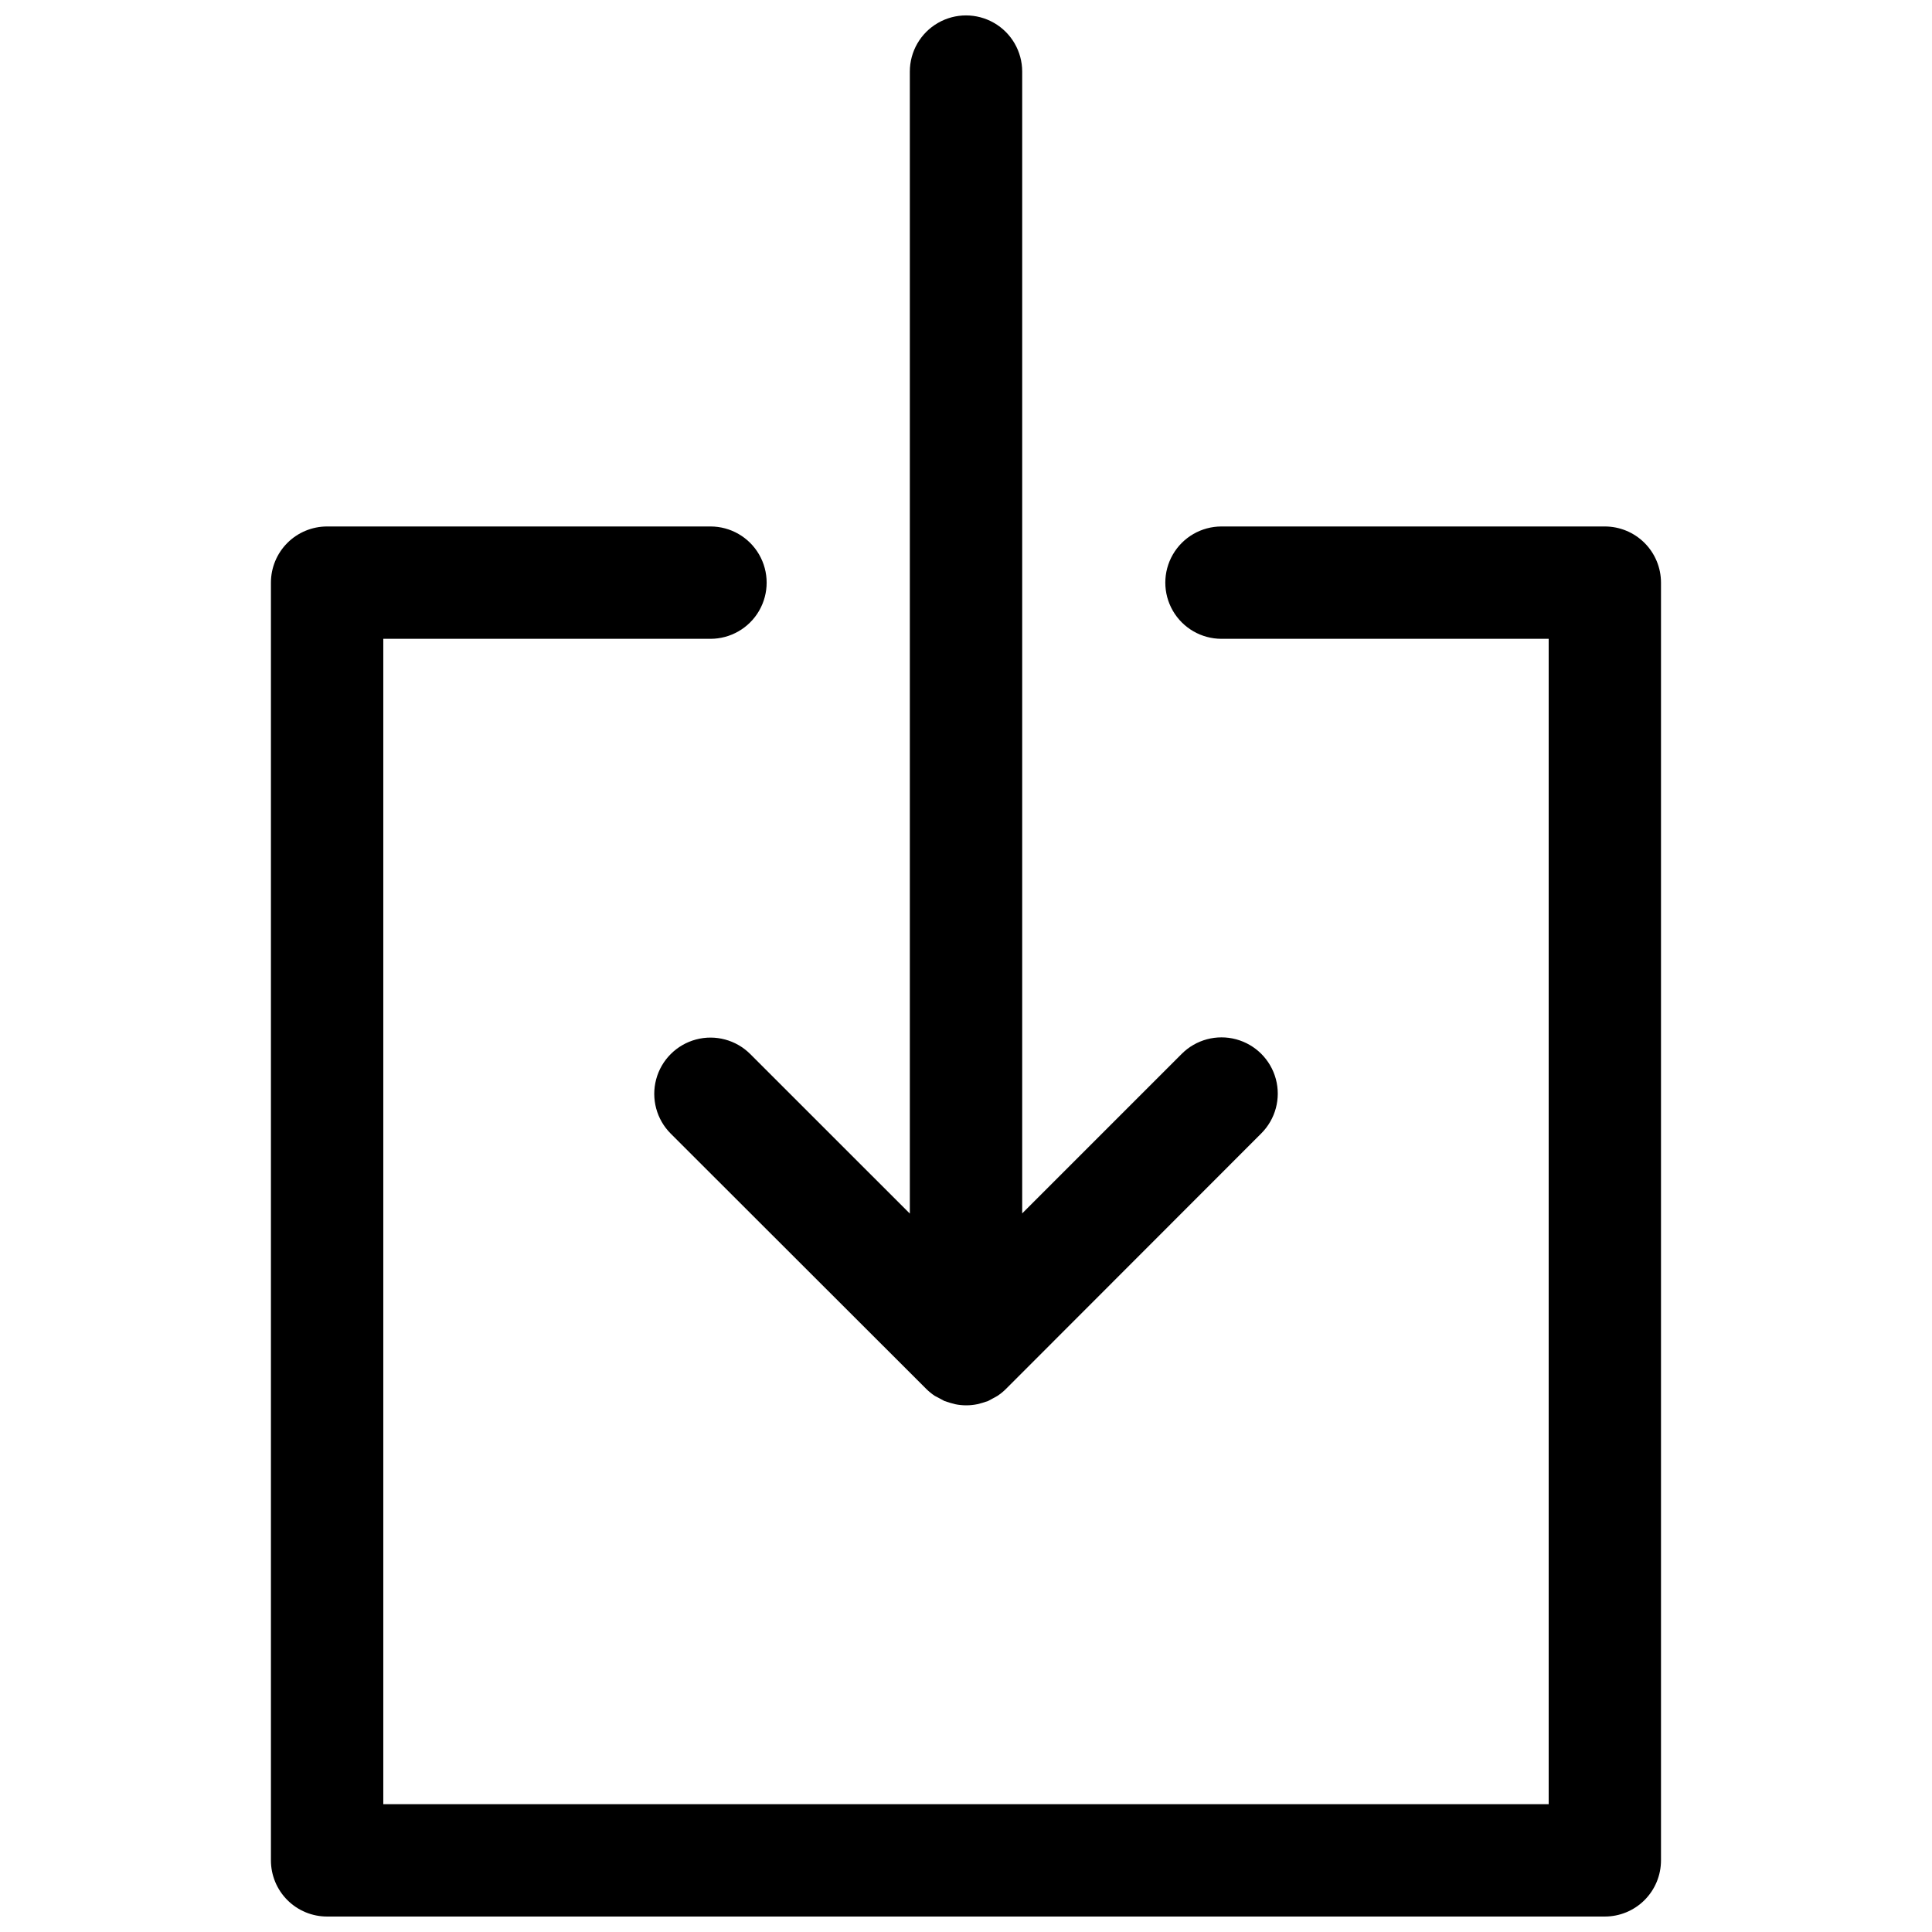
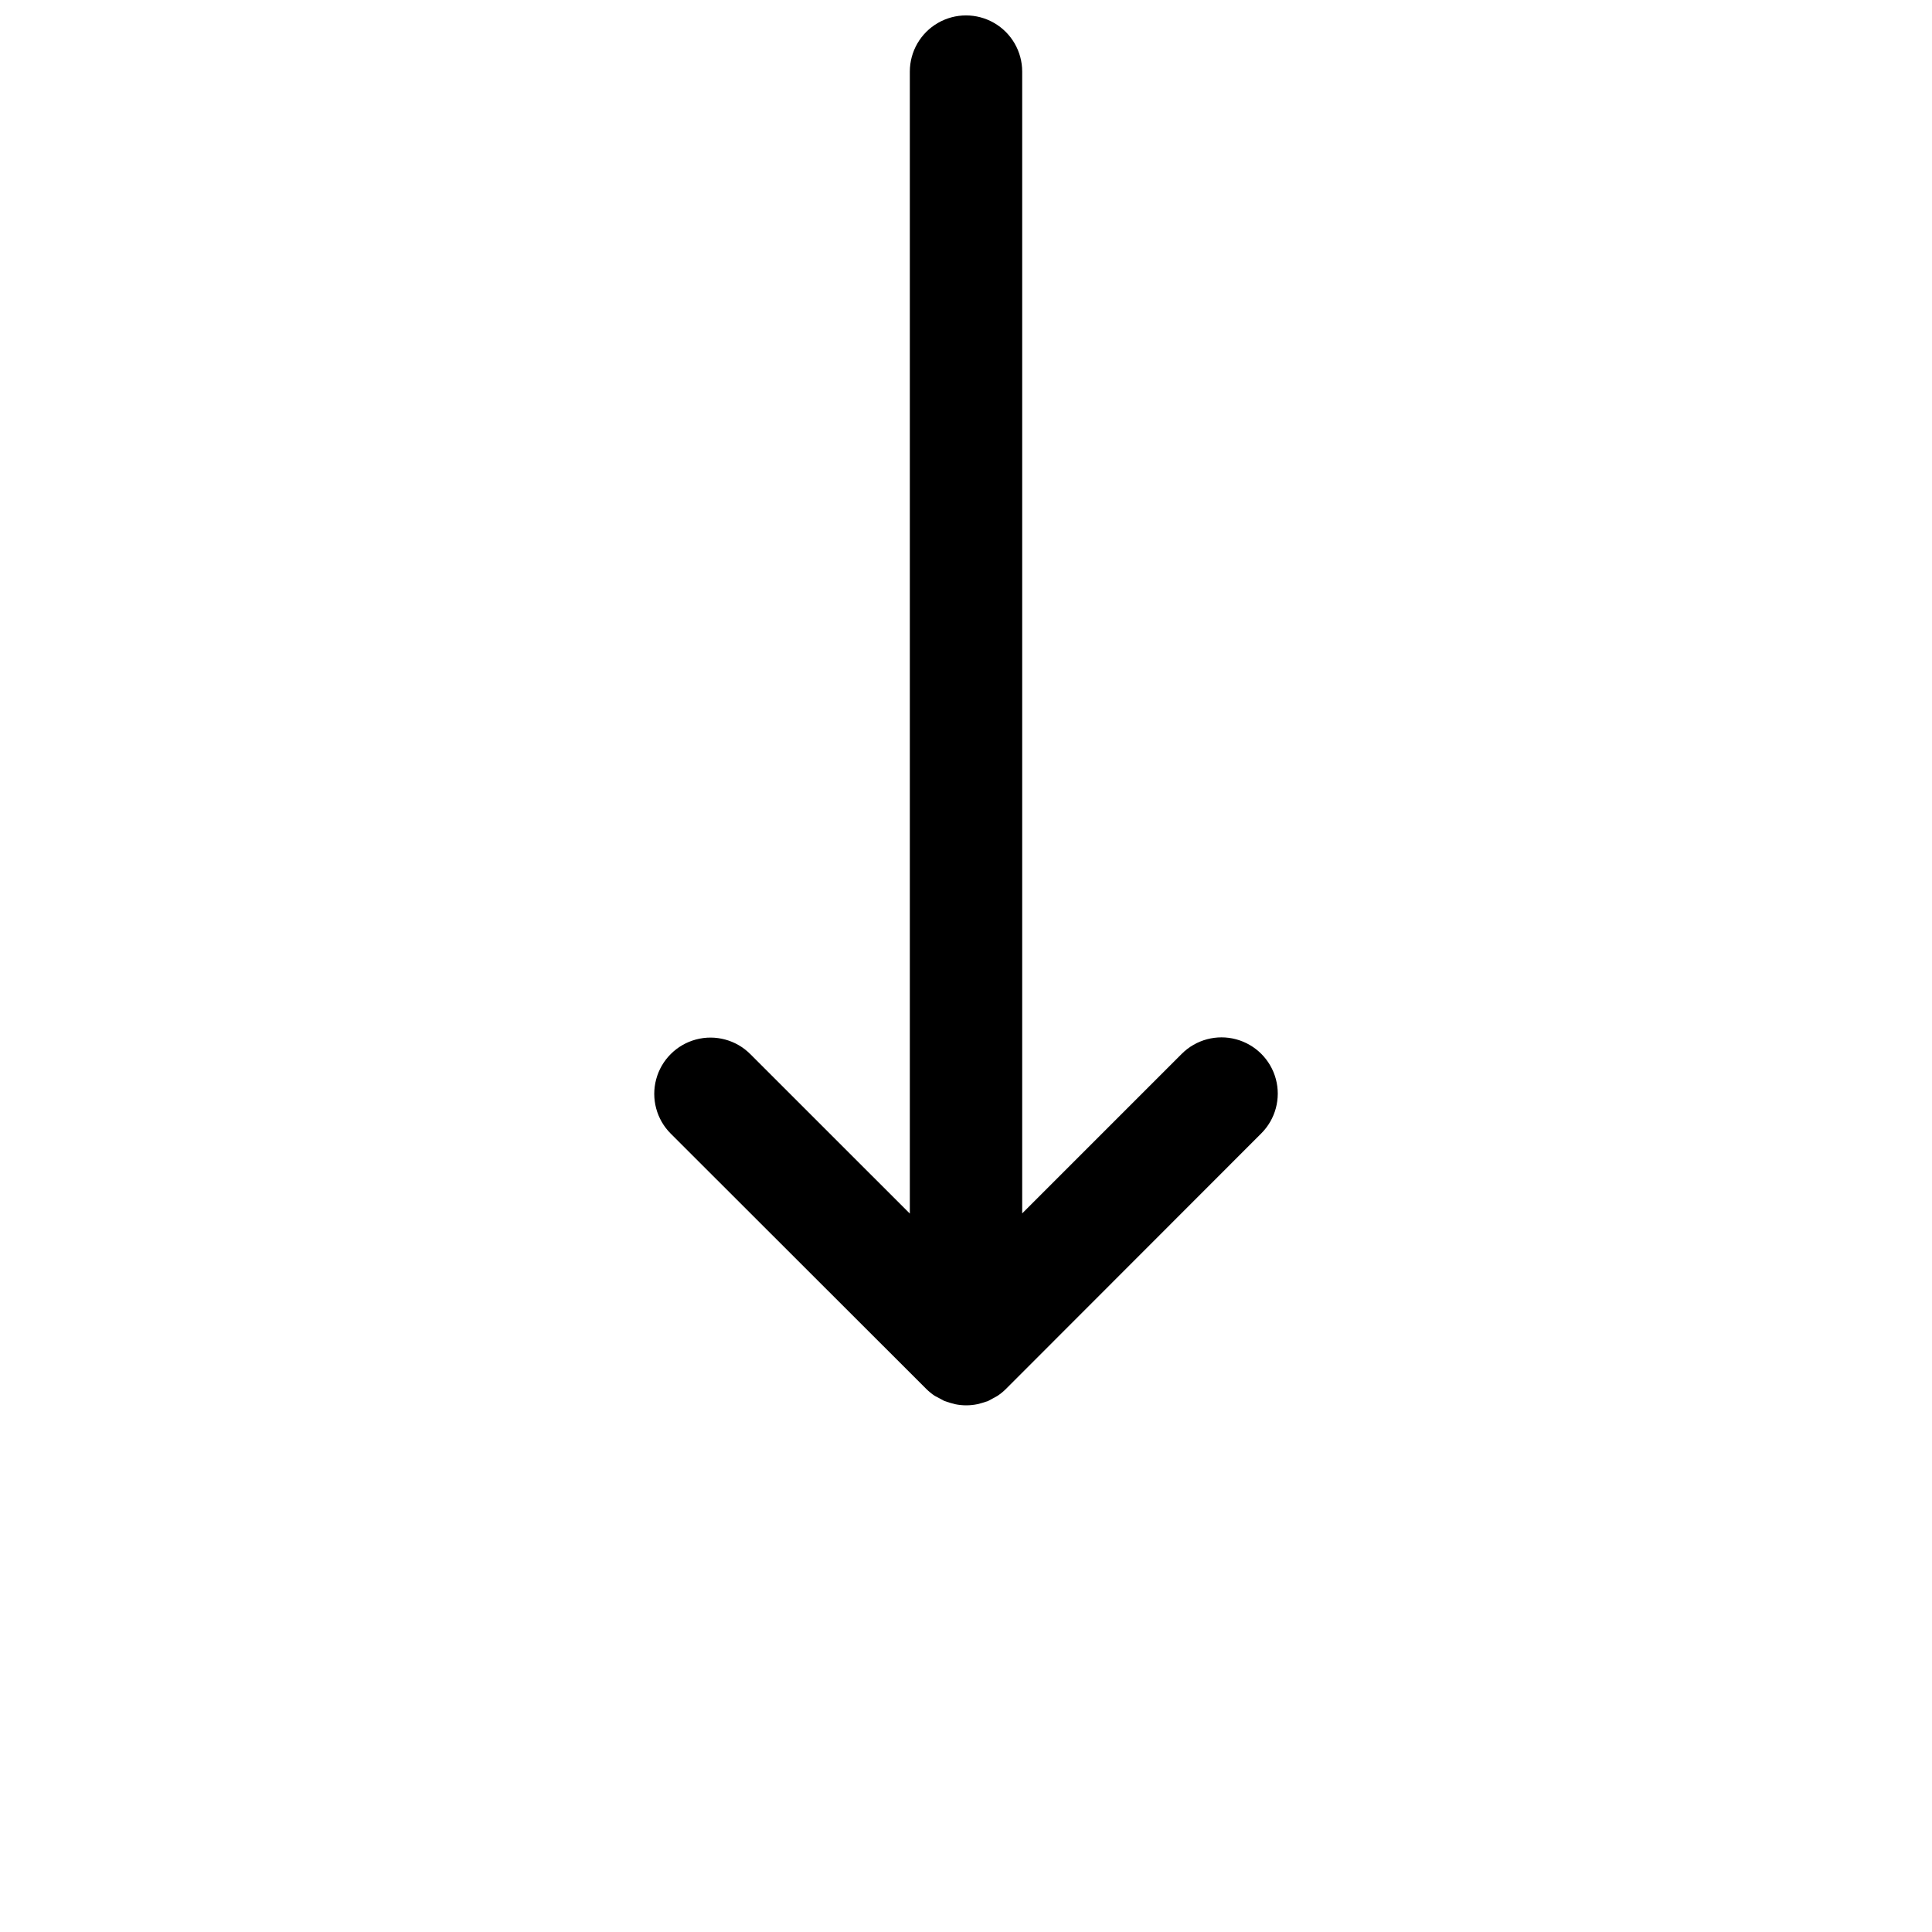
<svg xmlns="http://www.w3.org/2000/svg" width="800px" height="800px" version="1.1" viewBox="144 144 512 512">
  <defs>
    <clipPath id="b">
      <path d="m215 283h370v368.9h-370z" />
    </clipPath>
    <clipPath id="a">
-       <path d="m317 148.09h166v368.91h-166z" />
+       <path d="m317 148.09h166v368.91h-166" />
    </clipPath>
  </defs>
  <g>
    <g clip-path="url(#b)">
-       <path d="m569.3 283.52h-101.59c-5.32 0-10.234 2.836-12.895 7.441-2.66 4.609-2.66 10.285 0 14.891 2.66 4.606 7.574 7.441 12.895 7.441h86.707v308.84h-308.84v-308.84h86.707c5.316 0 10.234-2.836 12.891-7.441 2.66-4.606 2.66-10.281 0-14.891-2.656-4.606-7.574-7.441-12.891-7.441h-101.6c-3.949 0-7.734 1.566-10.527 4.359-2.793 2.793-4.359 6.578-4.359 10.527v338.61c0 3.949 1.566 7.734 4.359 10.527 2.793 2.793 6.578 4.359 10.527 4.359h338.61c3.949 0 7.734-1.566 10.527-4.359s4.359-6.578 4.359-10.527v-338.61c0-3.949-1.566-7.734-4.359-10.527s-6.578-4.359-10.527-4.359z" />
-     </g>
+       </g>
    <g clip-path="url(#a)">
      <path d="m342.83 423.34c-3.766-3.766-9.254-5.238-14.398-3.859-5.144 1.379-9.164 5.398-10.539 10.543-1.379 5.141 0.09 10.633 3.856 14.398l67.711 67.648c0.691 0.688 1.449 1.309 2.266 1.848l1.133 0.594 1.43 0.773 1.488 0.477 1.309 0.355v0.004c1.961 0.41 3.988 0.41 5.953 0l1.309-0.355 1.488-0.477 1.43-0.773 1.07-0.594 0.004-0.004c0.812-0.539 1.57-1.156 2.262-1.848l67.652-67.711c3.766-3.766 5.238-9.254 3.859-14.398-1.379-5.144-5.398-9.16-10.543-10.539-5.144-1.379-10.633 0.09-14.398 3.859l-42.281 42.281v-302.59c0-5.316-2.836-10.234-7.445-12.891-4.606-2.66-10.281-2.66-14.887 0-4.606 2.656-7.445 7.574-7.445 12.891v302.64z" />
    </g>
  </g>
</svg>